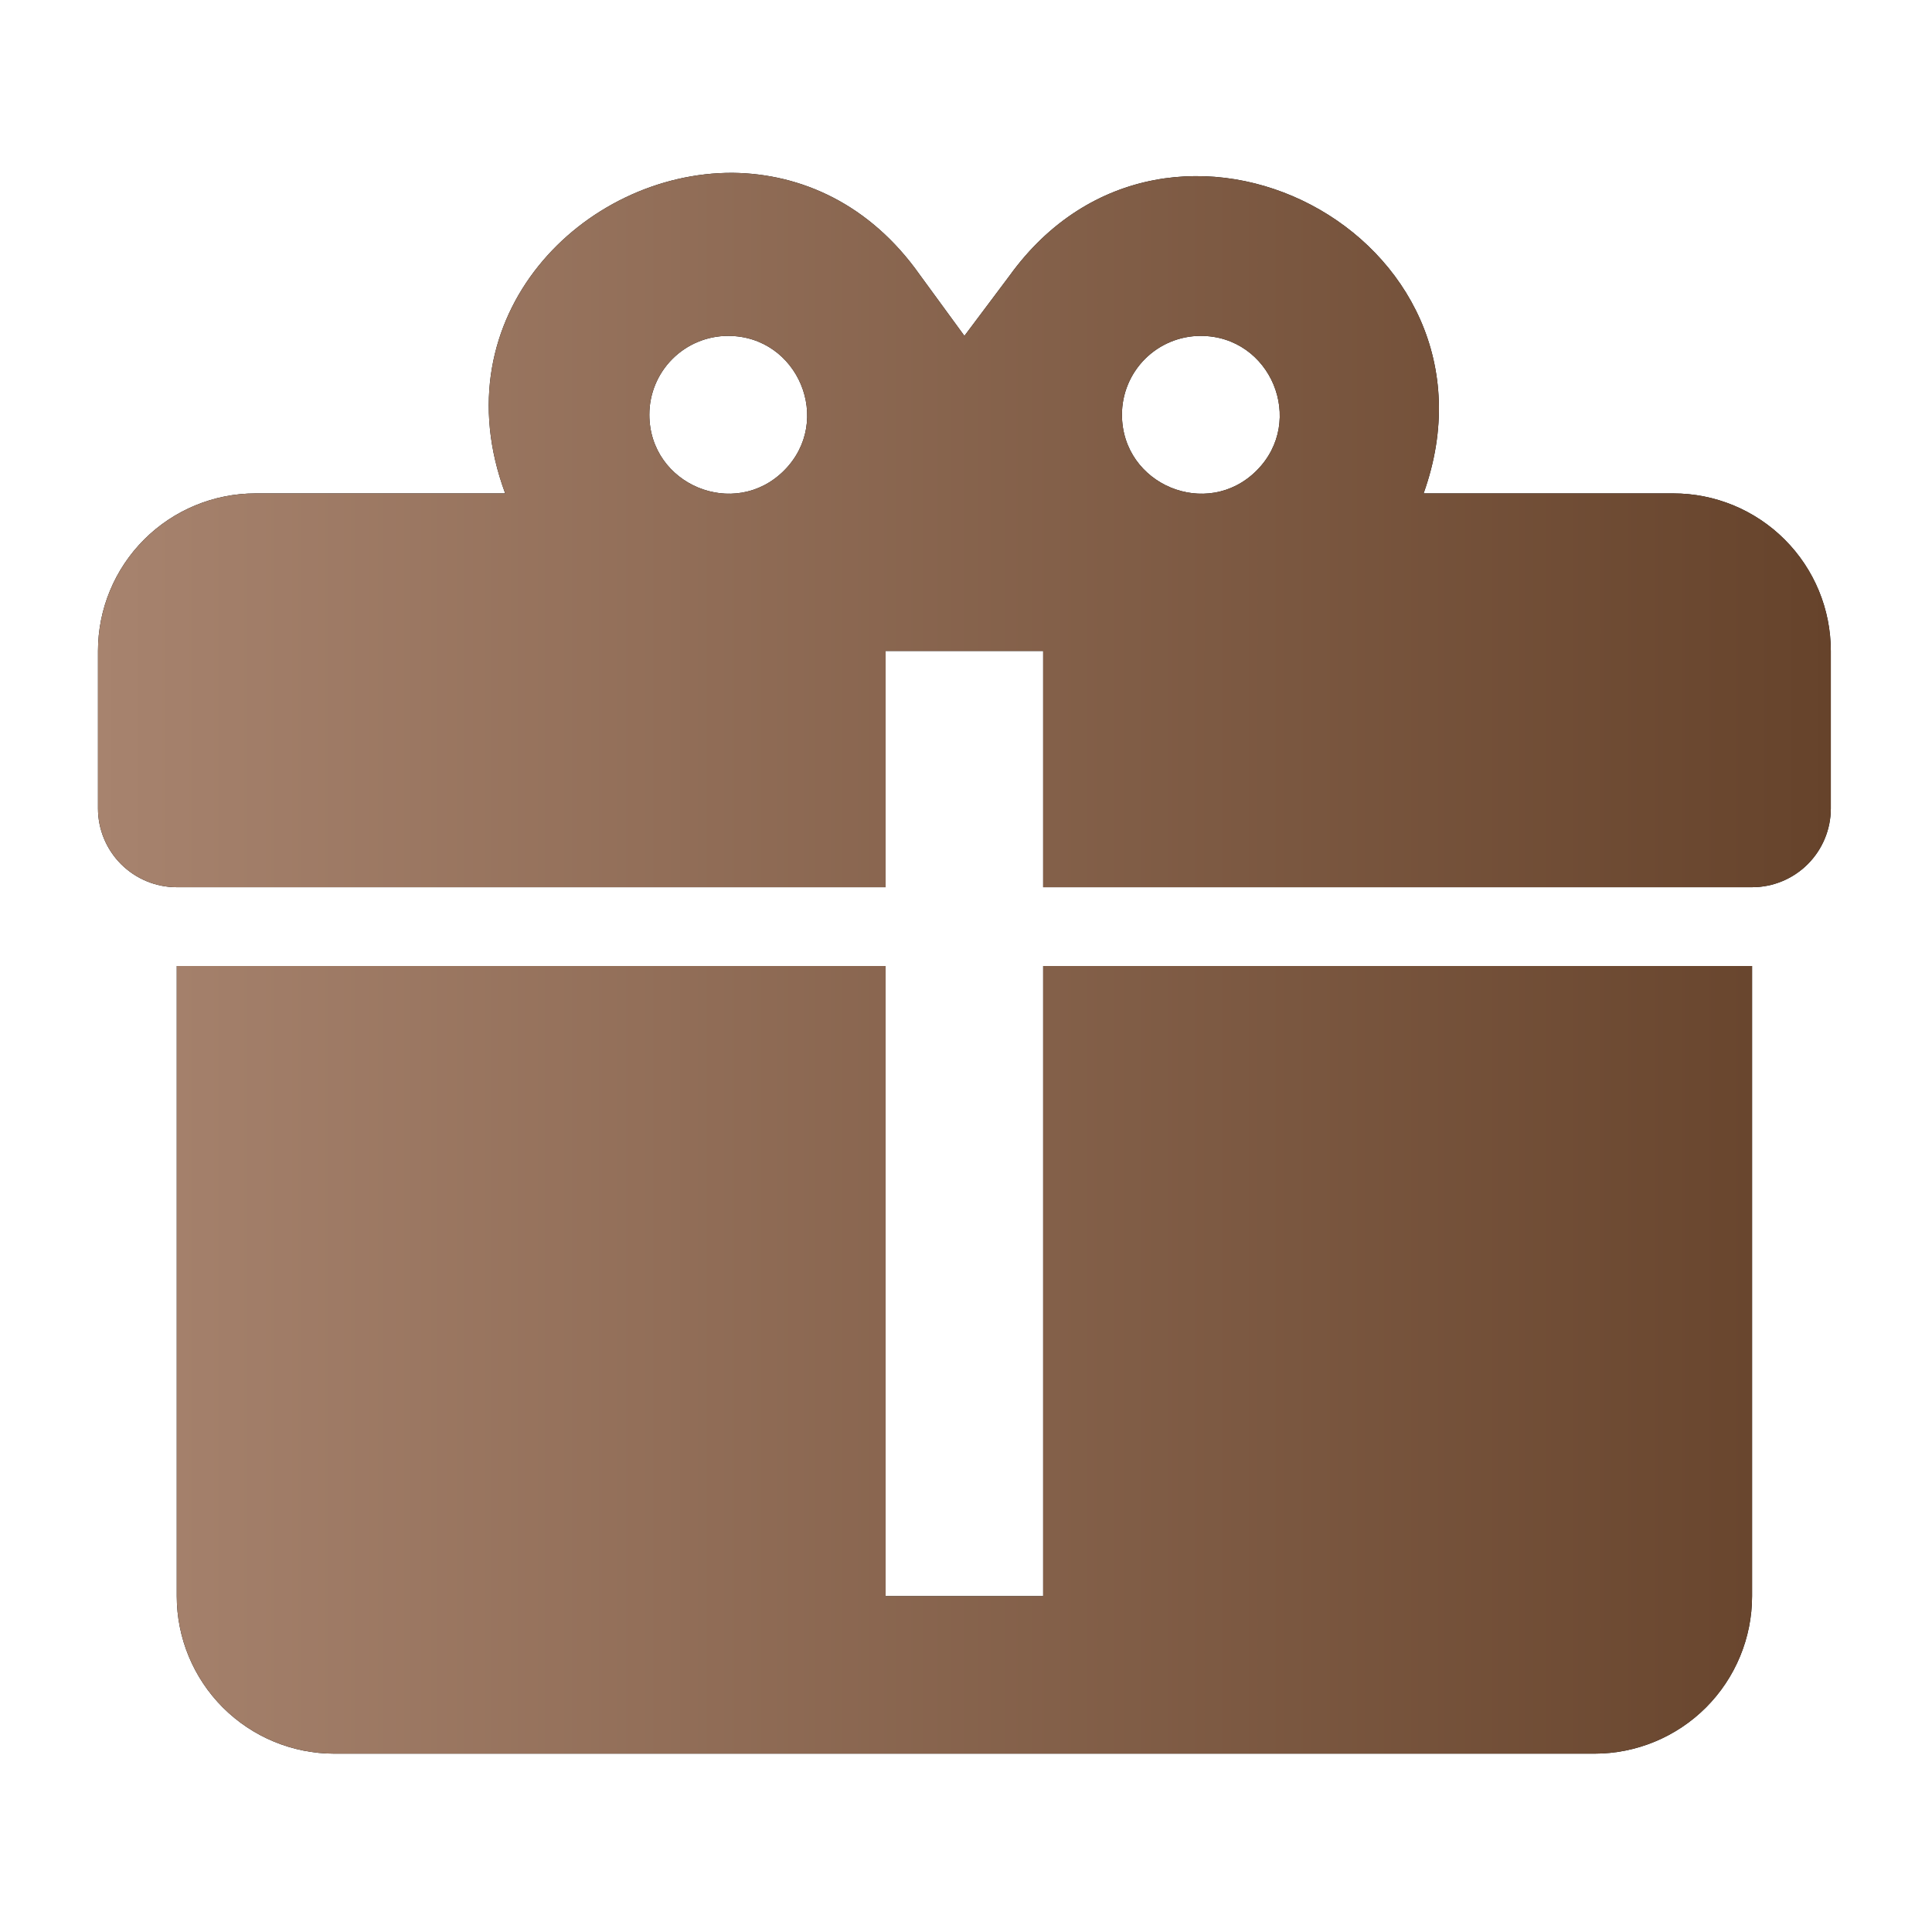
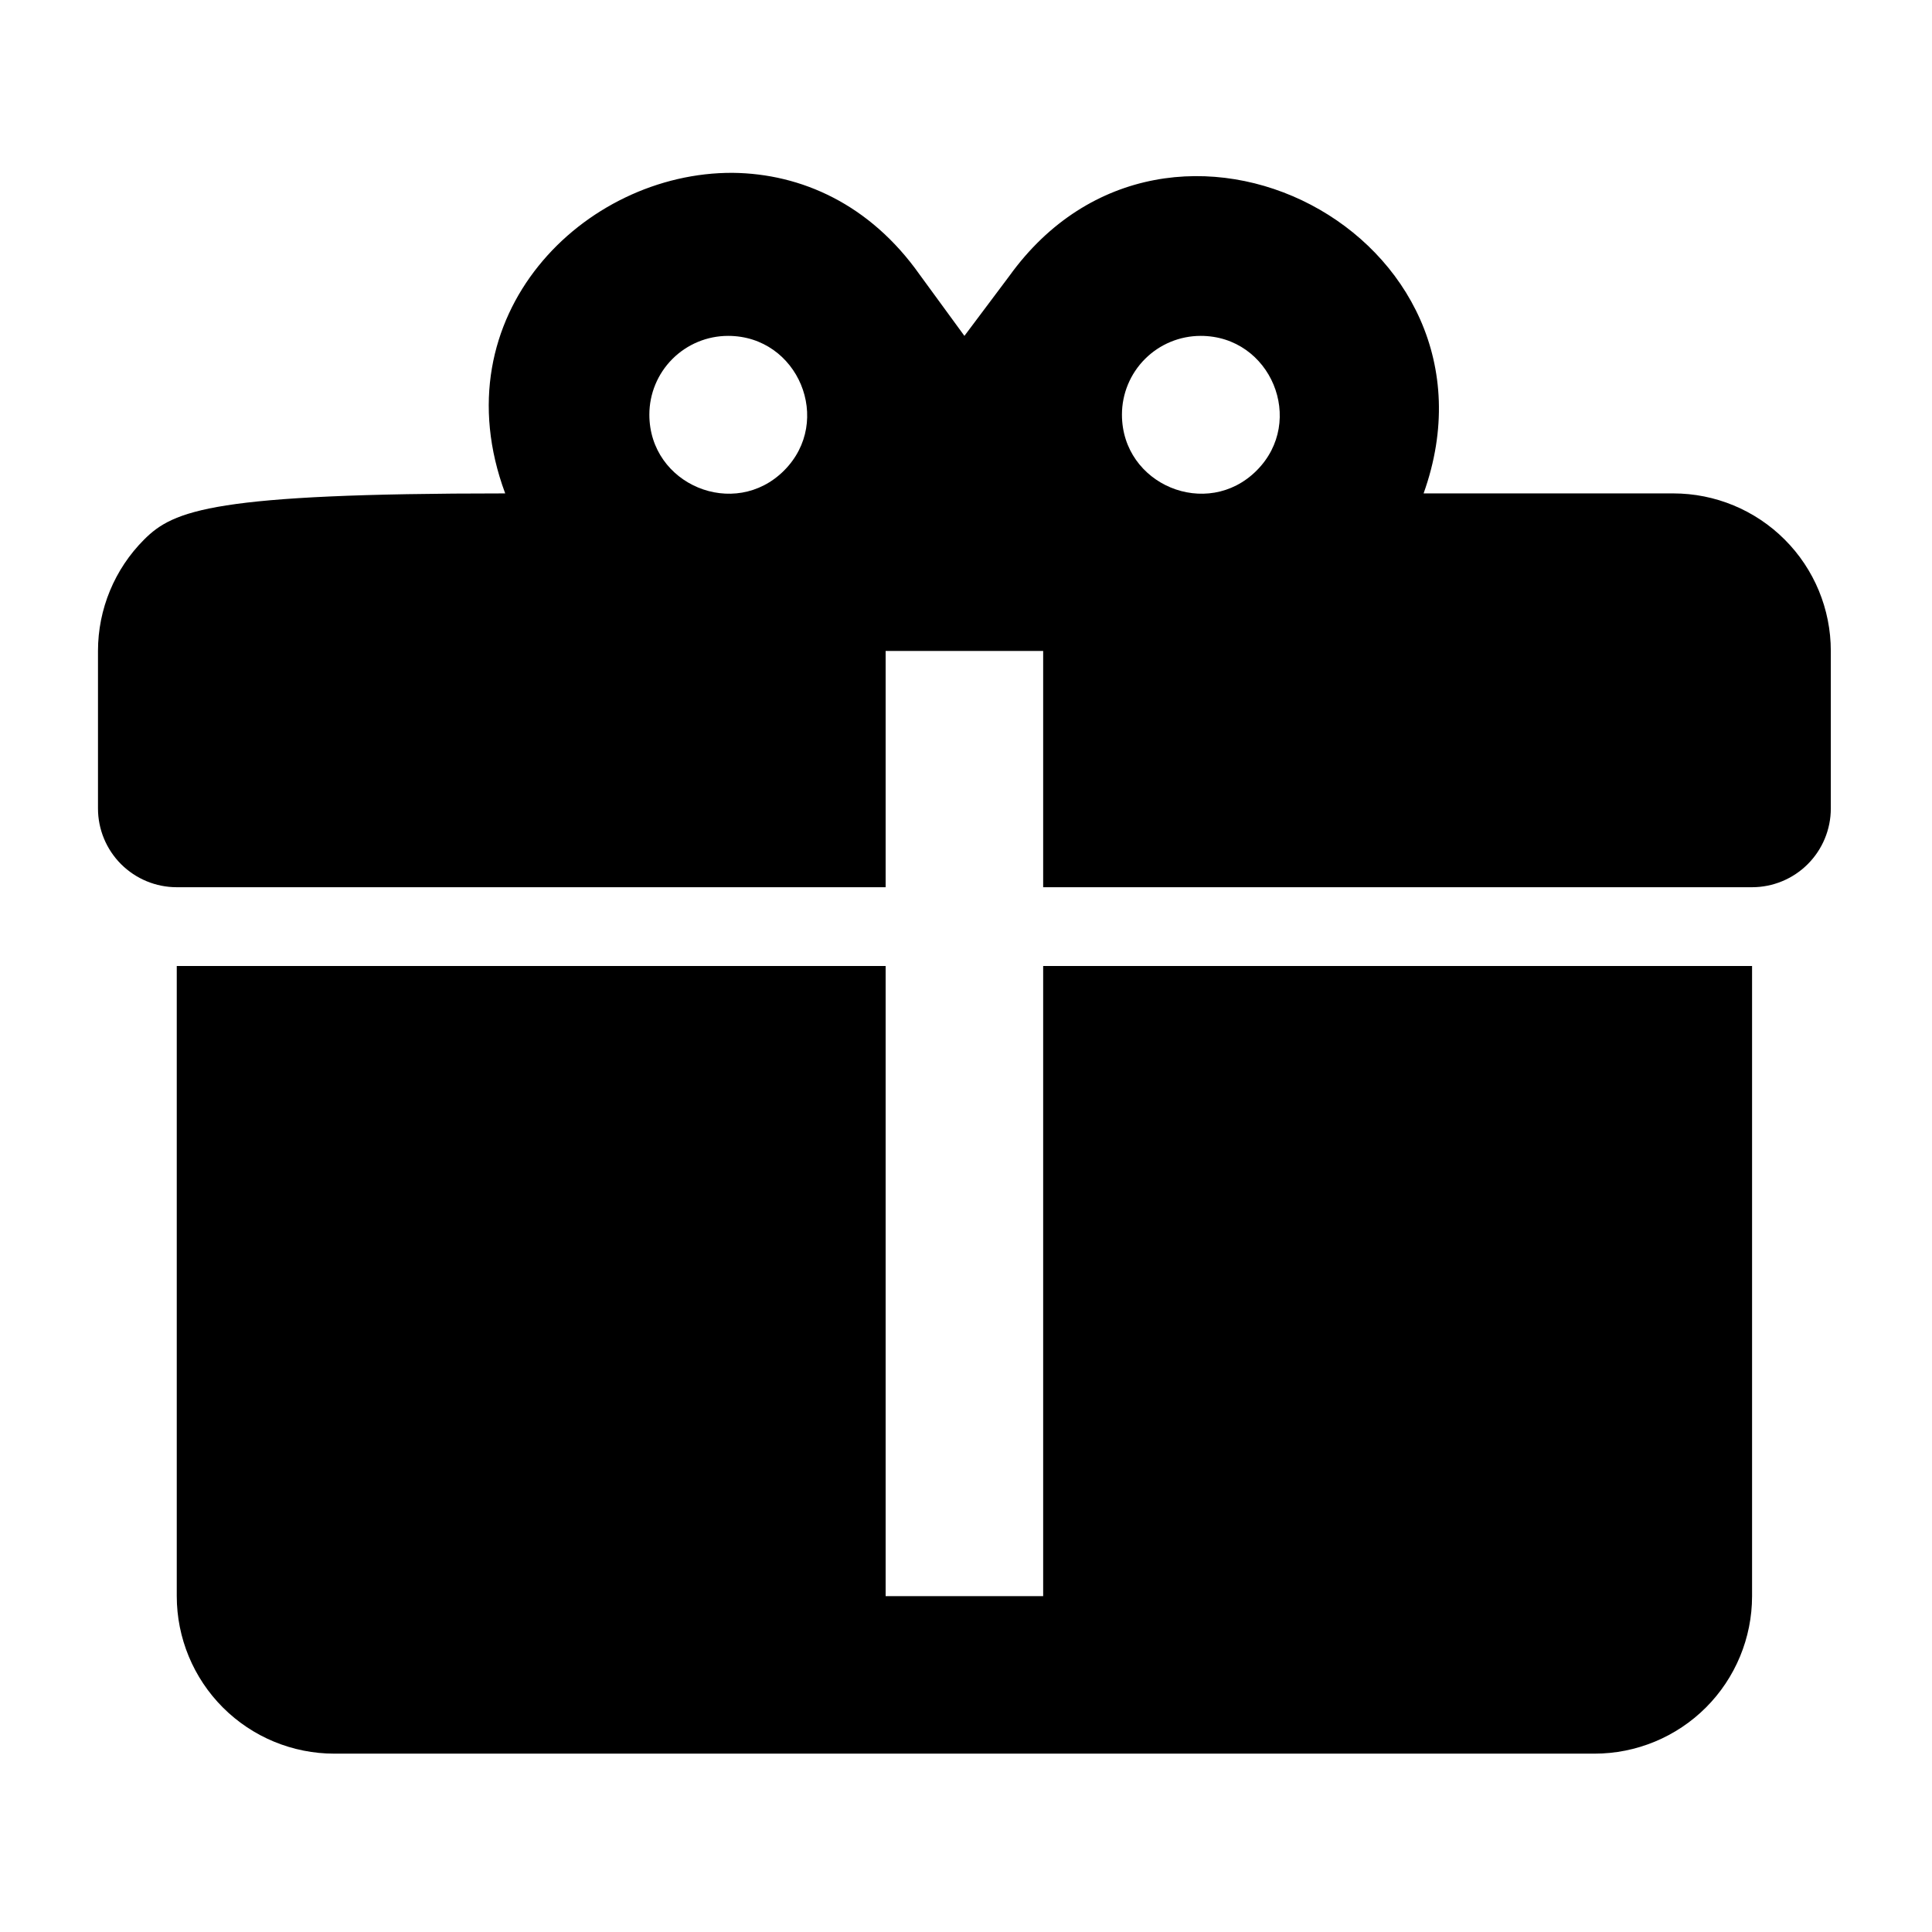
<svg xmlns="http://www.w3.org/2000/svg" width="67" height="67" viewBox="0 0 67 67" fill="none">
  <g id="mdi:present">
    <g id="Vector">
-       <path d="M25.414 5.994C20.252 5.966 15.226 10.938 17.52 17.111H8.861C7.413 17.111 6.023 17.686 4.998 18.711C3.974 19.735 3.398 21.125 3.398 22.574V28.037C3.398 28.761 3.686 29.456 4.198 29.968C4.711 30.48 5.405 30.768 6.13 30.768H30.713V22.574H36.176V30.768H60.76C61.484 30.768 62.179 30.48 62.691 29.968C63.203 29.456 63.491 28.761 63.491 28.037V22.574C63.491 21.125 62.916 19.735 61.891 18.711C60.866 17.686 59.477 17.111 58.028 17.111H49.369C52.565 8.179 40.547 1.869 35.002 9.572L33.445 11.648L31.888 9.517C30.167 7.086 27.791 6.021 25.414 5.994ZM25.25 11.648C27.681 11.648 28.91 14.598 27.19 16.319C25.469 18.04 22.519 16.81 22.519 14.379C22.519 13.655 22.807 12.96 23.319 12.448C23.831 11.936 24.526 11.648 25.25 11.648ZM41.639 11.648C44.07 11.648 45.299 14.598 43.578 16.319C41.858 18.04 38.908 16.81 38.908 14.379C38.908 13.655 39.196 12.96 39.708 12.448C40.22 11.936 40.915 11.648 41.639 11.648ZM6.13 33.5V55.352C6.13 56.8 6.705 58.19 7.73 59.215C8.754 60.239 10.144 60.815 11.593 60.815H55.297C56.745 60.815 58.135 60.239 59.16 59.215C60.184 58.19 60.76 56.8 60.76 55.352V33.5H36.176V55.352H30.713V33.5H6.13Z" fill="black" />
-       <path d="M25.414 5.994C20.252 5.966 15.226 10.938 17.52 17.111H8.861C7.413 17.111 6.023 17.686 4.998 18.711C3.974 19.735 3.398 21.125 3.398 22.574V28.037C3.398 28.761 3.686 29.456 4.198 29.968C4.711 30.48 5.405 30.768 6.13 30.768H30.713V22.574H36.176V30.768H60.76C61.484 30.768 62.179 30.48 62.691 29.968C63.203 29.456 63.491 28.761 63.491 28.037V22.574C63.491 21.125 62.916 19.735 61.891 18.711C60.866 17.686 59.477 17.111 58.028 17.111H49.369C52.565 8.179 40.547 1.869 35.002 9.572L33.445 11.648L31.888 9.517C30.167 7.086 27.791 6.021 25.414 5.994ZM25.25 11.648C27.681 11.648 28.91 14.598 27.19 16.319C25.469 18.04 22.519 16.81 22.519 14.379C22.519 13.655 22.807 12.96 23.319 12.448C23.831 11.936 24.526 11.648 25.25 11.648ZM41.639 11.648C44.07 11.648 45.299 14.598 43.578 16.319C41.858 18.04 38.908 16.81 38.908 14.379C38.908 13.655 39.196 12.96 39.708 12.448C40.22 11.936 40.915 11.648 41.639 11.648ZM6.13 33.5V55.352C6.13 56.8 6.705 58.19 7.73 59.215C8.754 60.239 10.144 60.815 11.593 60.815H55.297C56.745 60.815 58.135 60.239 59.16 59.215C60.184 58.19 60.76 56.8 60.76 55.352V33.5H36.176V55.352H30.713V33.5H6.13Z" fill="url(#paint0_linear_15714_3361)" />
+       <path d="M25.414 5.994C20.252 5.966 15.226 10.938 17.52 17.111C7.413 17.111 6.023 17.686 4.998 18.711C3.974 19.735 3.398 21.125 3.398 22.574V28.037C3.398 28.761 3.686 29.456 4.198 29.968C4.711 30.48 5.405 30.768 6.13 30.768H30.713V22.574H36.176V30.768H60.76C61.484 30.768 62.179 30.48 62.691 29.968C63.203 29.456 63.491 28.761 63.491 28.037V22.574C63.491 21.125 62.916 19.735 61.891 18.711C60.866 17.686 59.477 17.111 58.028 17.111H49.369C52.565 8.179 40.547 1.869 35.002 9.572L33.445 11.648L31.888 9.517C30.167 7.086 27.791 6.021 25.414 5.994ZM25.25 11.648C27.681 11.648 28.91 14.598 27.19 16.319C25.469 18.04 22.519 16.81 22.519 14.379C22.519 13.655 22.807 12.96 23.319 12.448C23.831 11.936 24.526 11.648 25.25 11.648ZM41.639 11.648C44.07 11.648 45.299 14.598 43.578 16.319C41.858 18.04 38.908 16.81 38.908 14.379C38.908 13.655 39.196 12.96 39.708 12.448C40.22 11.936 40.915 11.648 41.639 11.648ZM6.13 33.5V55.352C6.13 56.8 6.705 58.19 7.73 59.215C8.754 60.239 10.144 60.815 11.593 60.815H55.297C56.745 60.815 58.135 60.239 59.16 59.215C60.184 58.19 60.76 56.8 60.76 55.352V33.5H36.176V55.352H30.713V33.5H6.13Z" fill="black" />
    </g>
  </g>
  <defs>
    <linearGradient id="paint0_linear_15714_3361" x1="3.398" y1="33.404" x2="63.491" y2="33.404" gradientUnits="userSpaceOnUse">
      <stop stop-color="#A7836E" />
      <stop offset="1" stop-color="#66432B" />
    </linearGradient>
  </defs>
</svg>